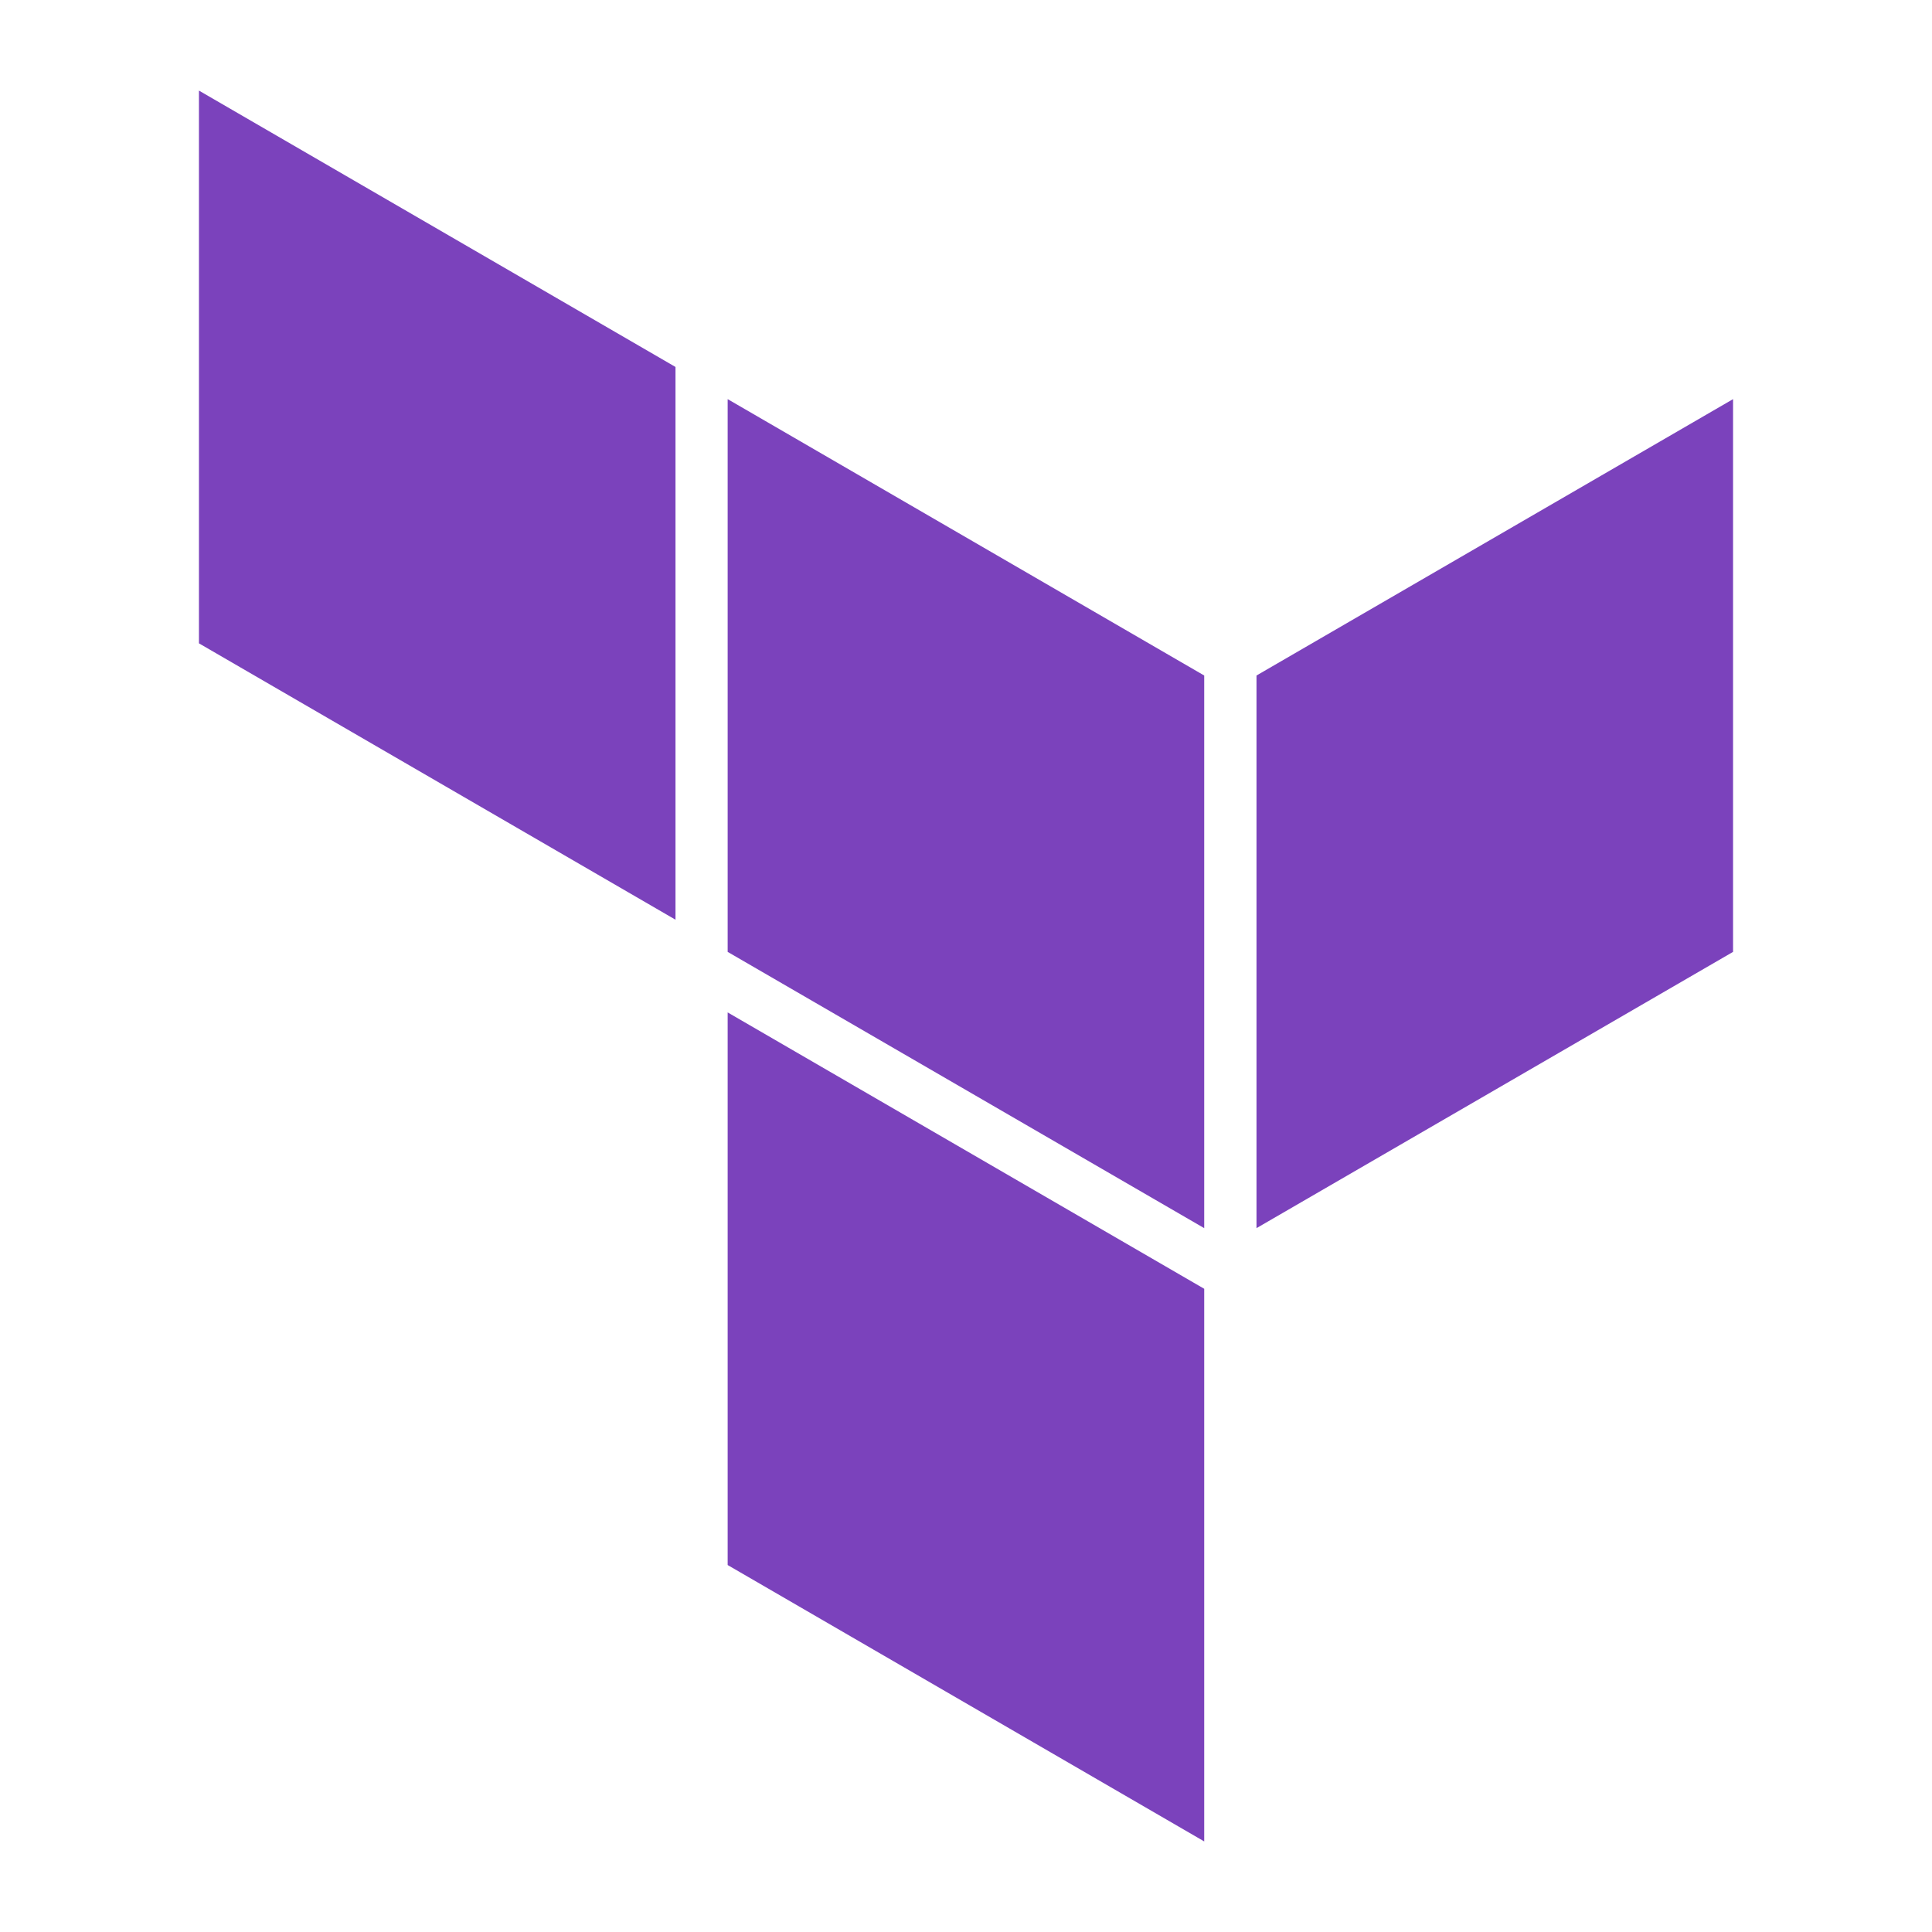
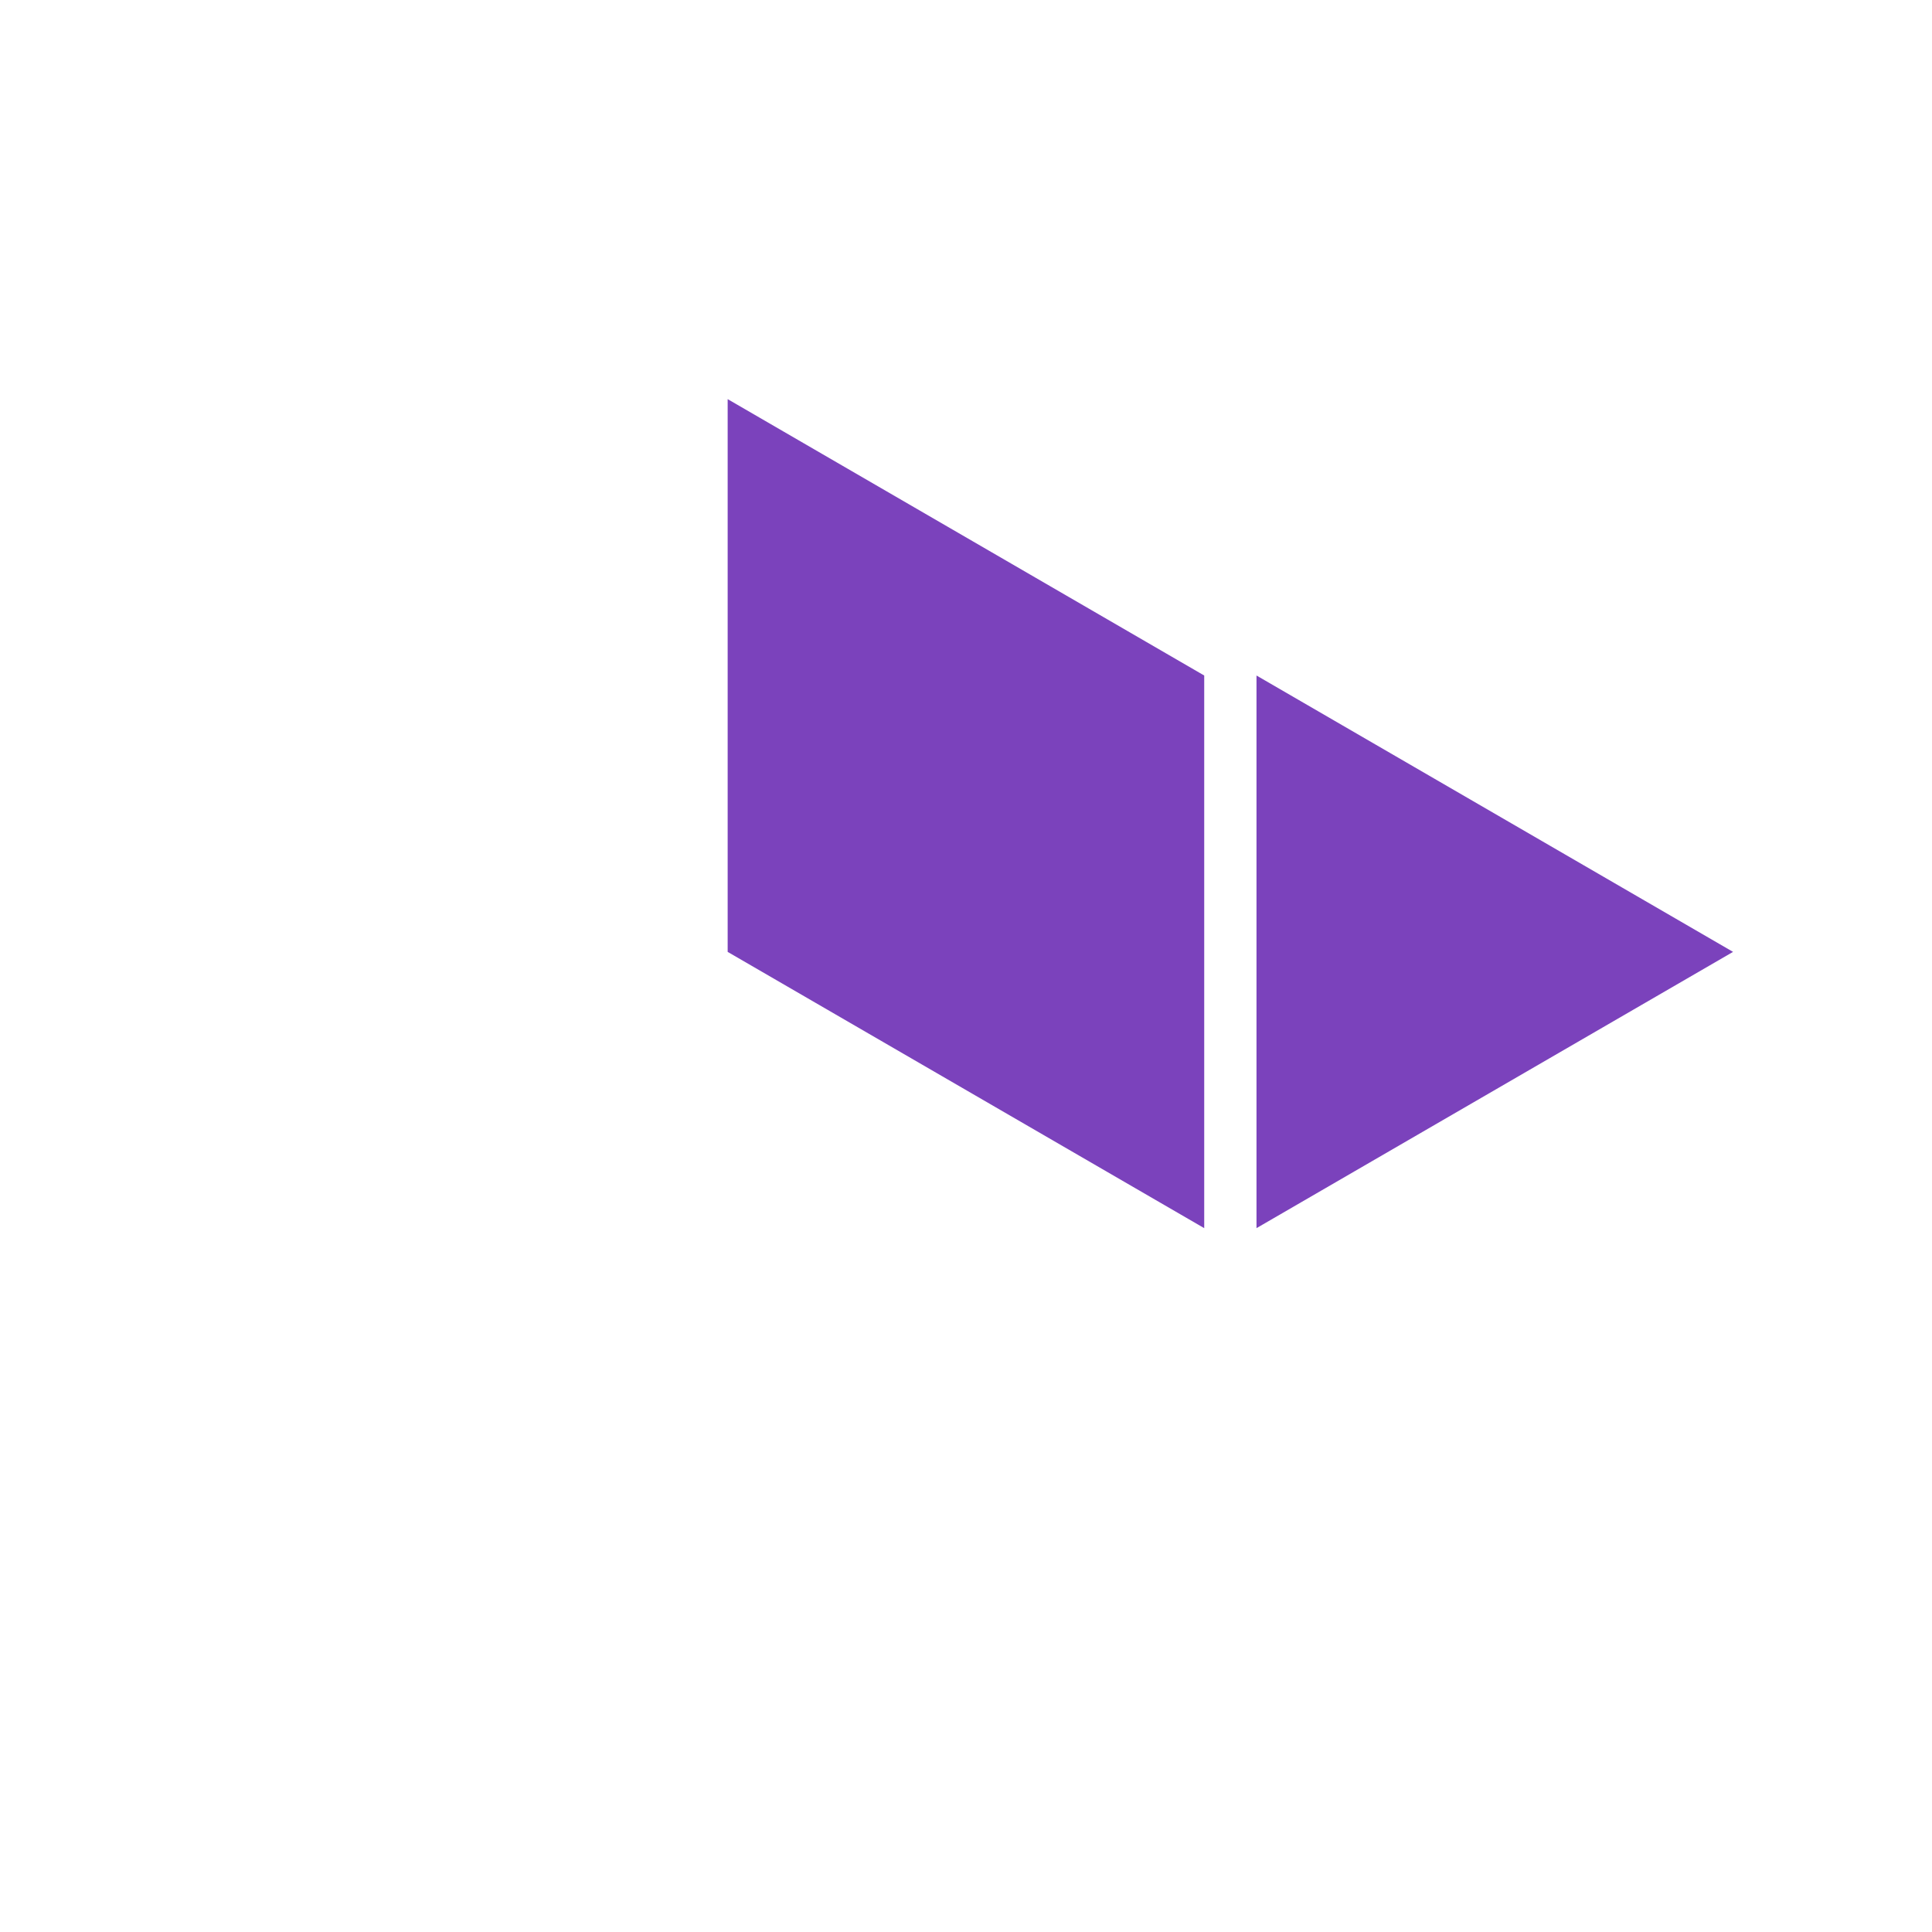
<svg xmlns="http://www.w3.org/2000/svg" style="isolation:isolate" viewBox="0 0 244 244" width="244pt" height="244pt">
  <defs>
    <clipPath id="_clipPath_QtxyyNH7UAZoKWM5jZKi3AOnmFOMX4Vg">
      <rect width="244" height="244" />
    </clipPath>
  </defs>
  <g clip-path="url(#_clipPath_QtxyyNH7UAZoKWM5jZKi3AOnmFOMX4Vg)">
    <path d=" M 91.899 50.408 L 152.085 85.313 L 152.085 155.107 L 91.899 120.217 L 91.899 50.408 L 91.899 50.408 Z " fill-rule="evenodd" fill="rgb(123,66,188)" />
-     <path d=" M 158.688 85.313 L 158.688 155.107 L 218.875 120.217 L 218.875 50.408 L 158.688 85.313 L 158.688 85.313 Z " fill-rule="evenodd" fill="rgb(123,66,188)" />
-     <path d=" M 25.125 11.44 L 25.125 81.249 L 85.311 116.154 L 85.311 46.345 L 25.125 11.44 L 25.125 11.44 Z " fill-rule="evenodd" fill="rgb(123,66,188)" />
-     <path d=" M 91.899 197.655 L 152.085 232.56 L 152.085 163.233 L 152.085 162.766 L 91.899 127.862 L 91.899 197.655 L 91.899 197.655 Z " fill-rule="evenodd" fill="rgb(123,66,188)" />
+     <path d=" M 158.688 85.313 L 158.688 155.107 L 218.875 120.217 L 158.688 85.313 L 158.688 85.313 Z " fill-rule="evenodd" fill="rgb(123,66,188)" />
  </g>
</svg>